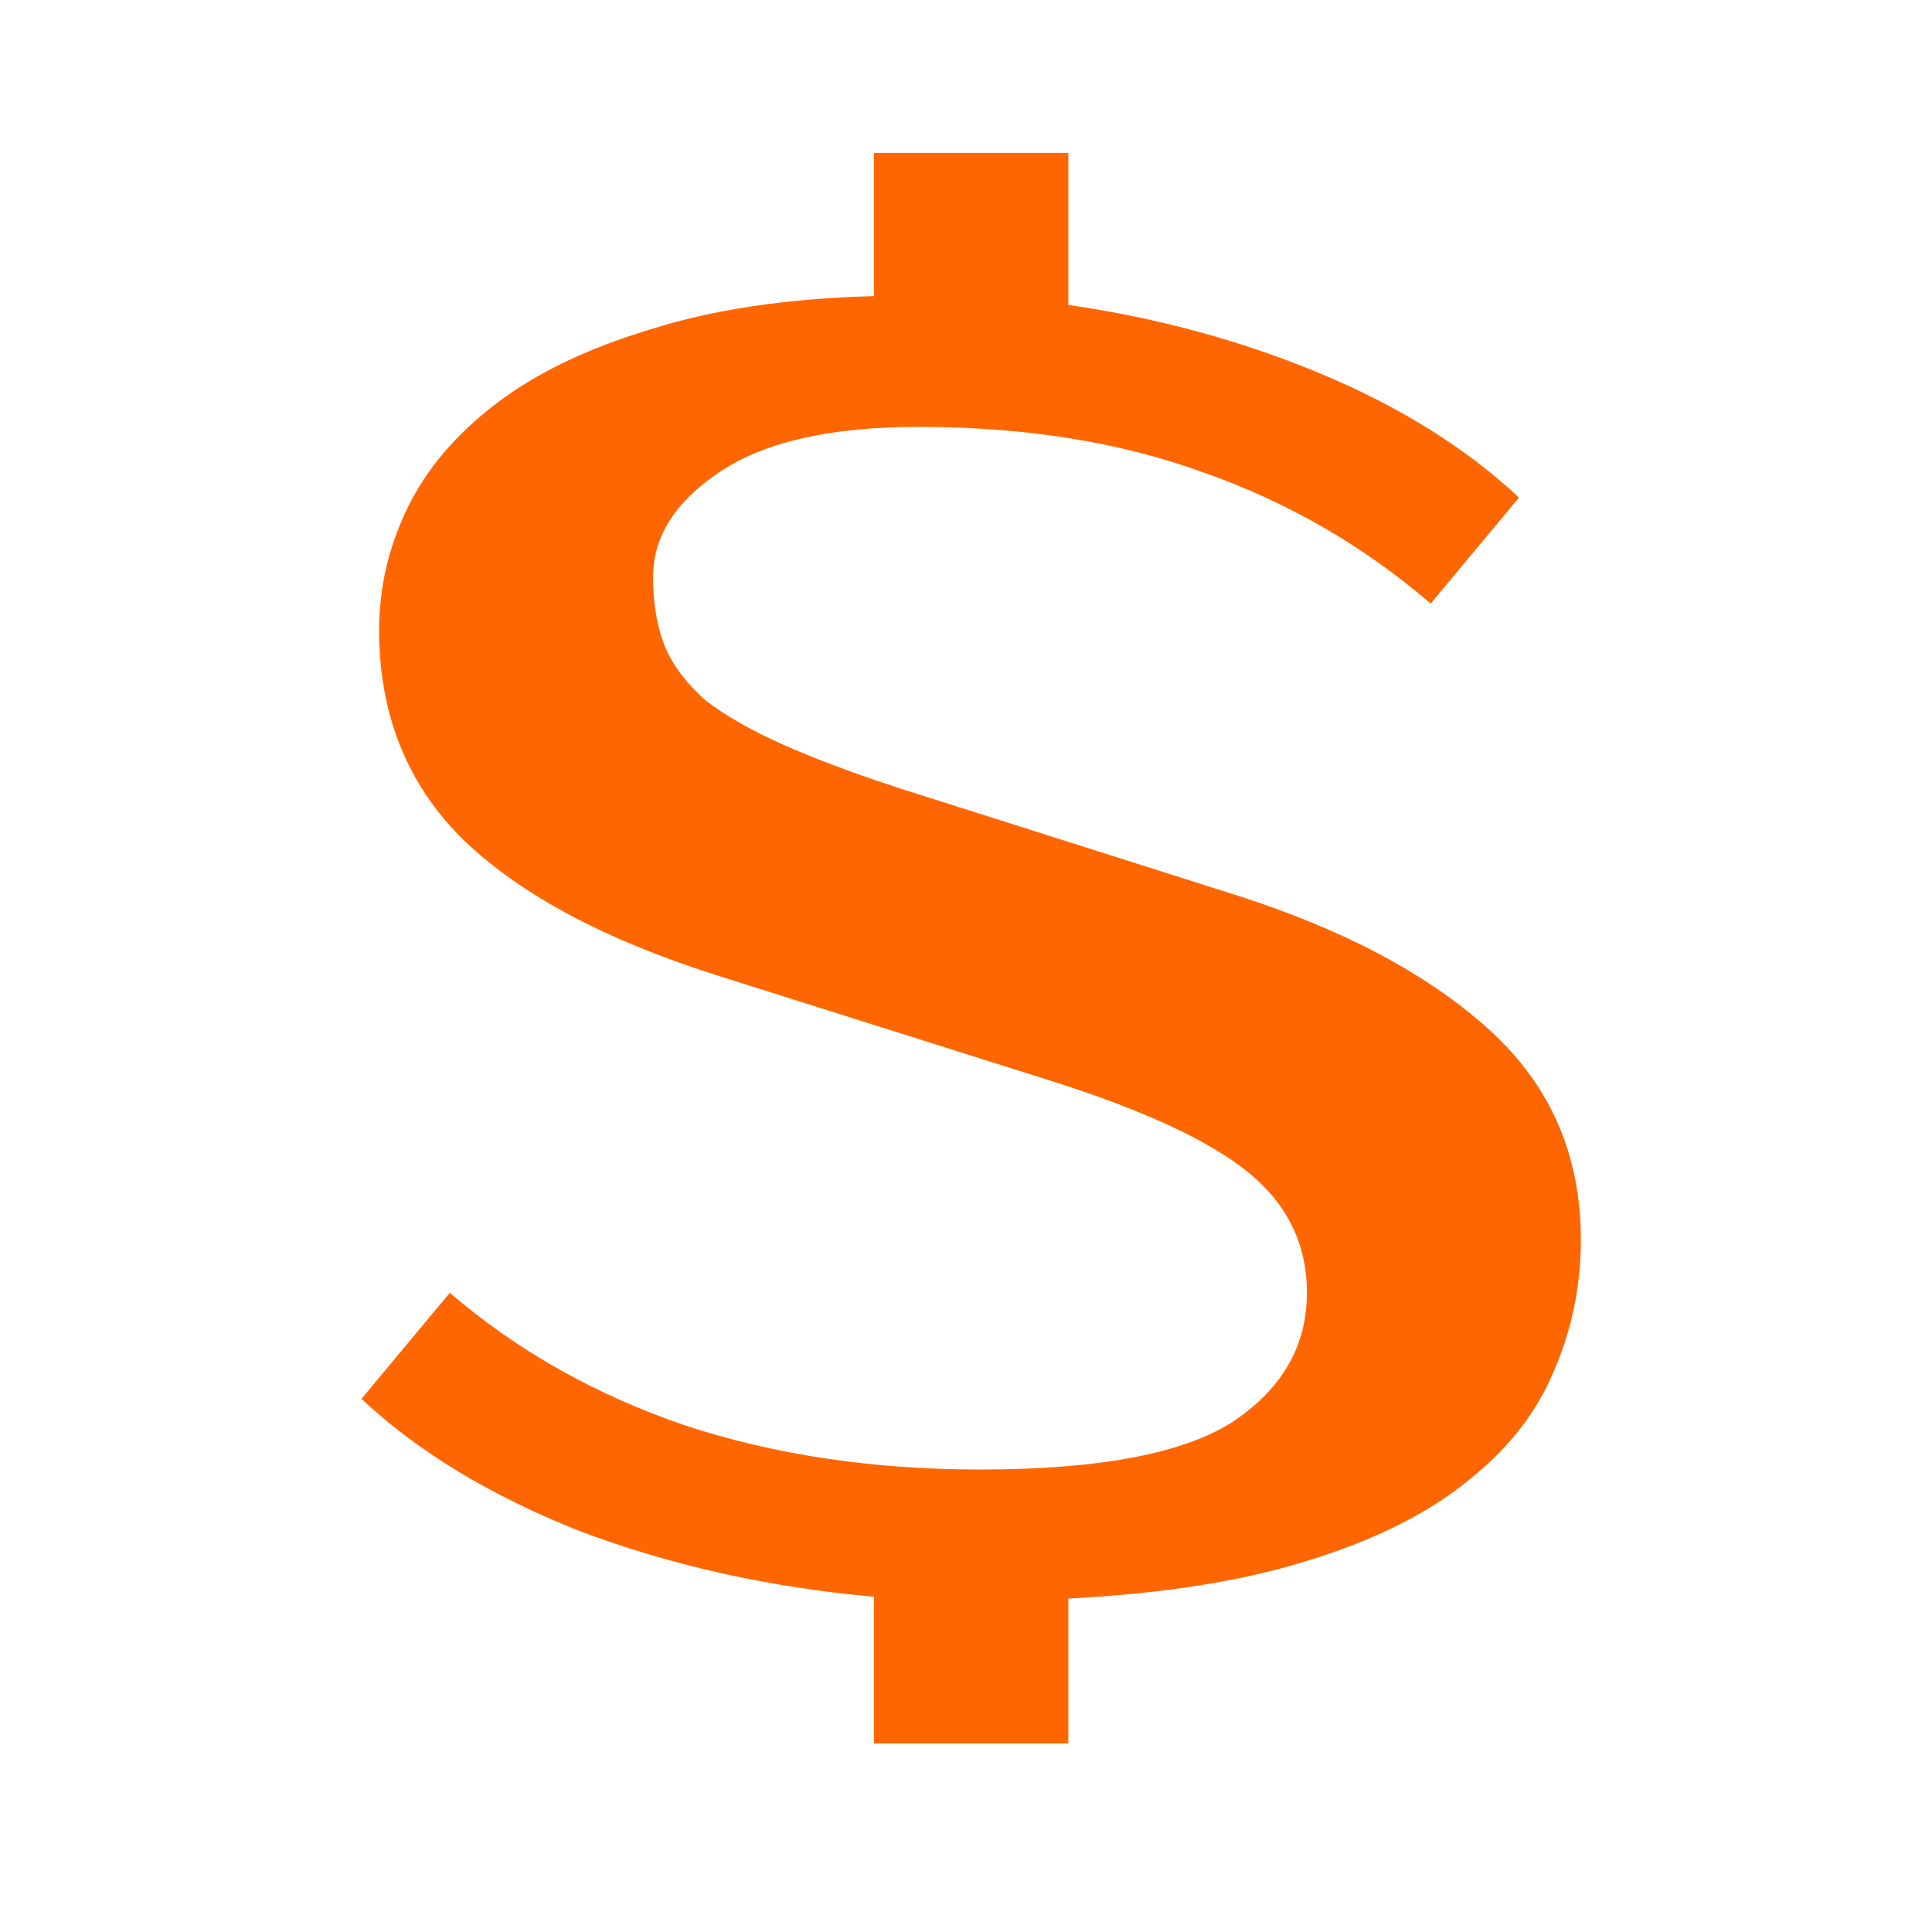
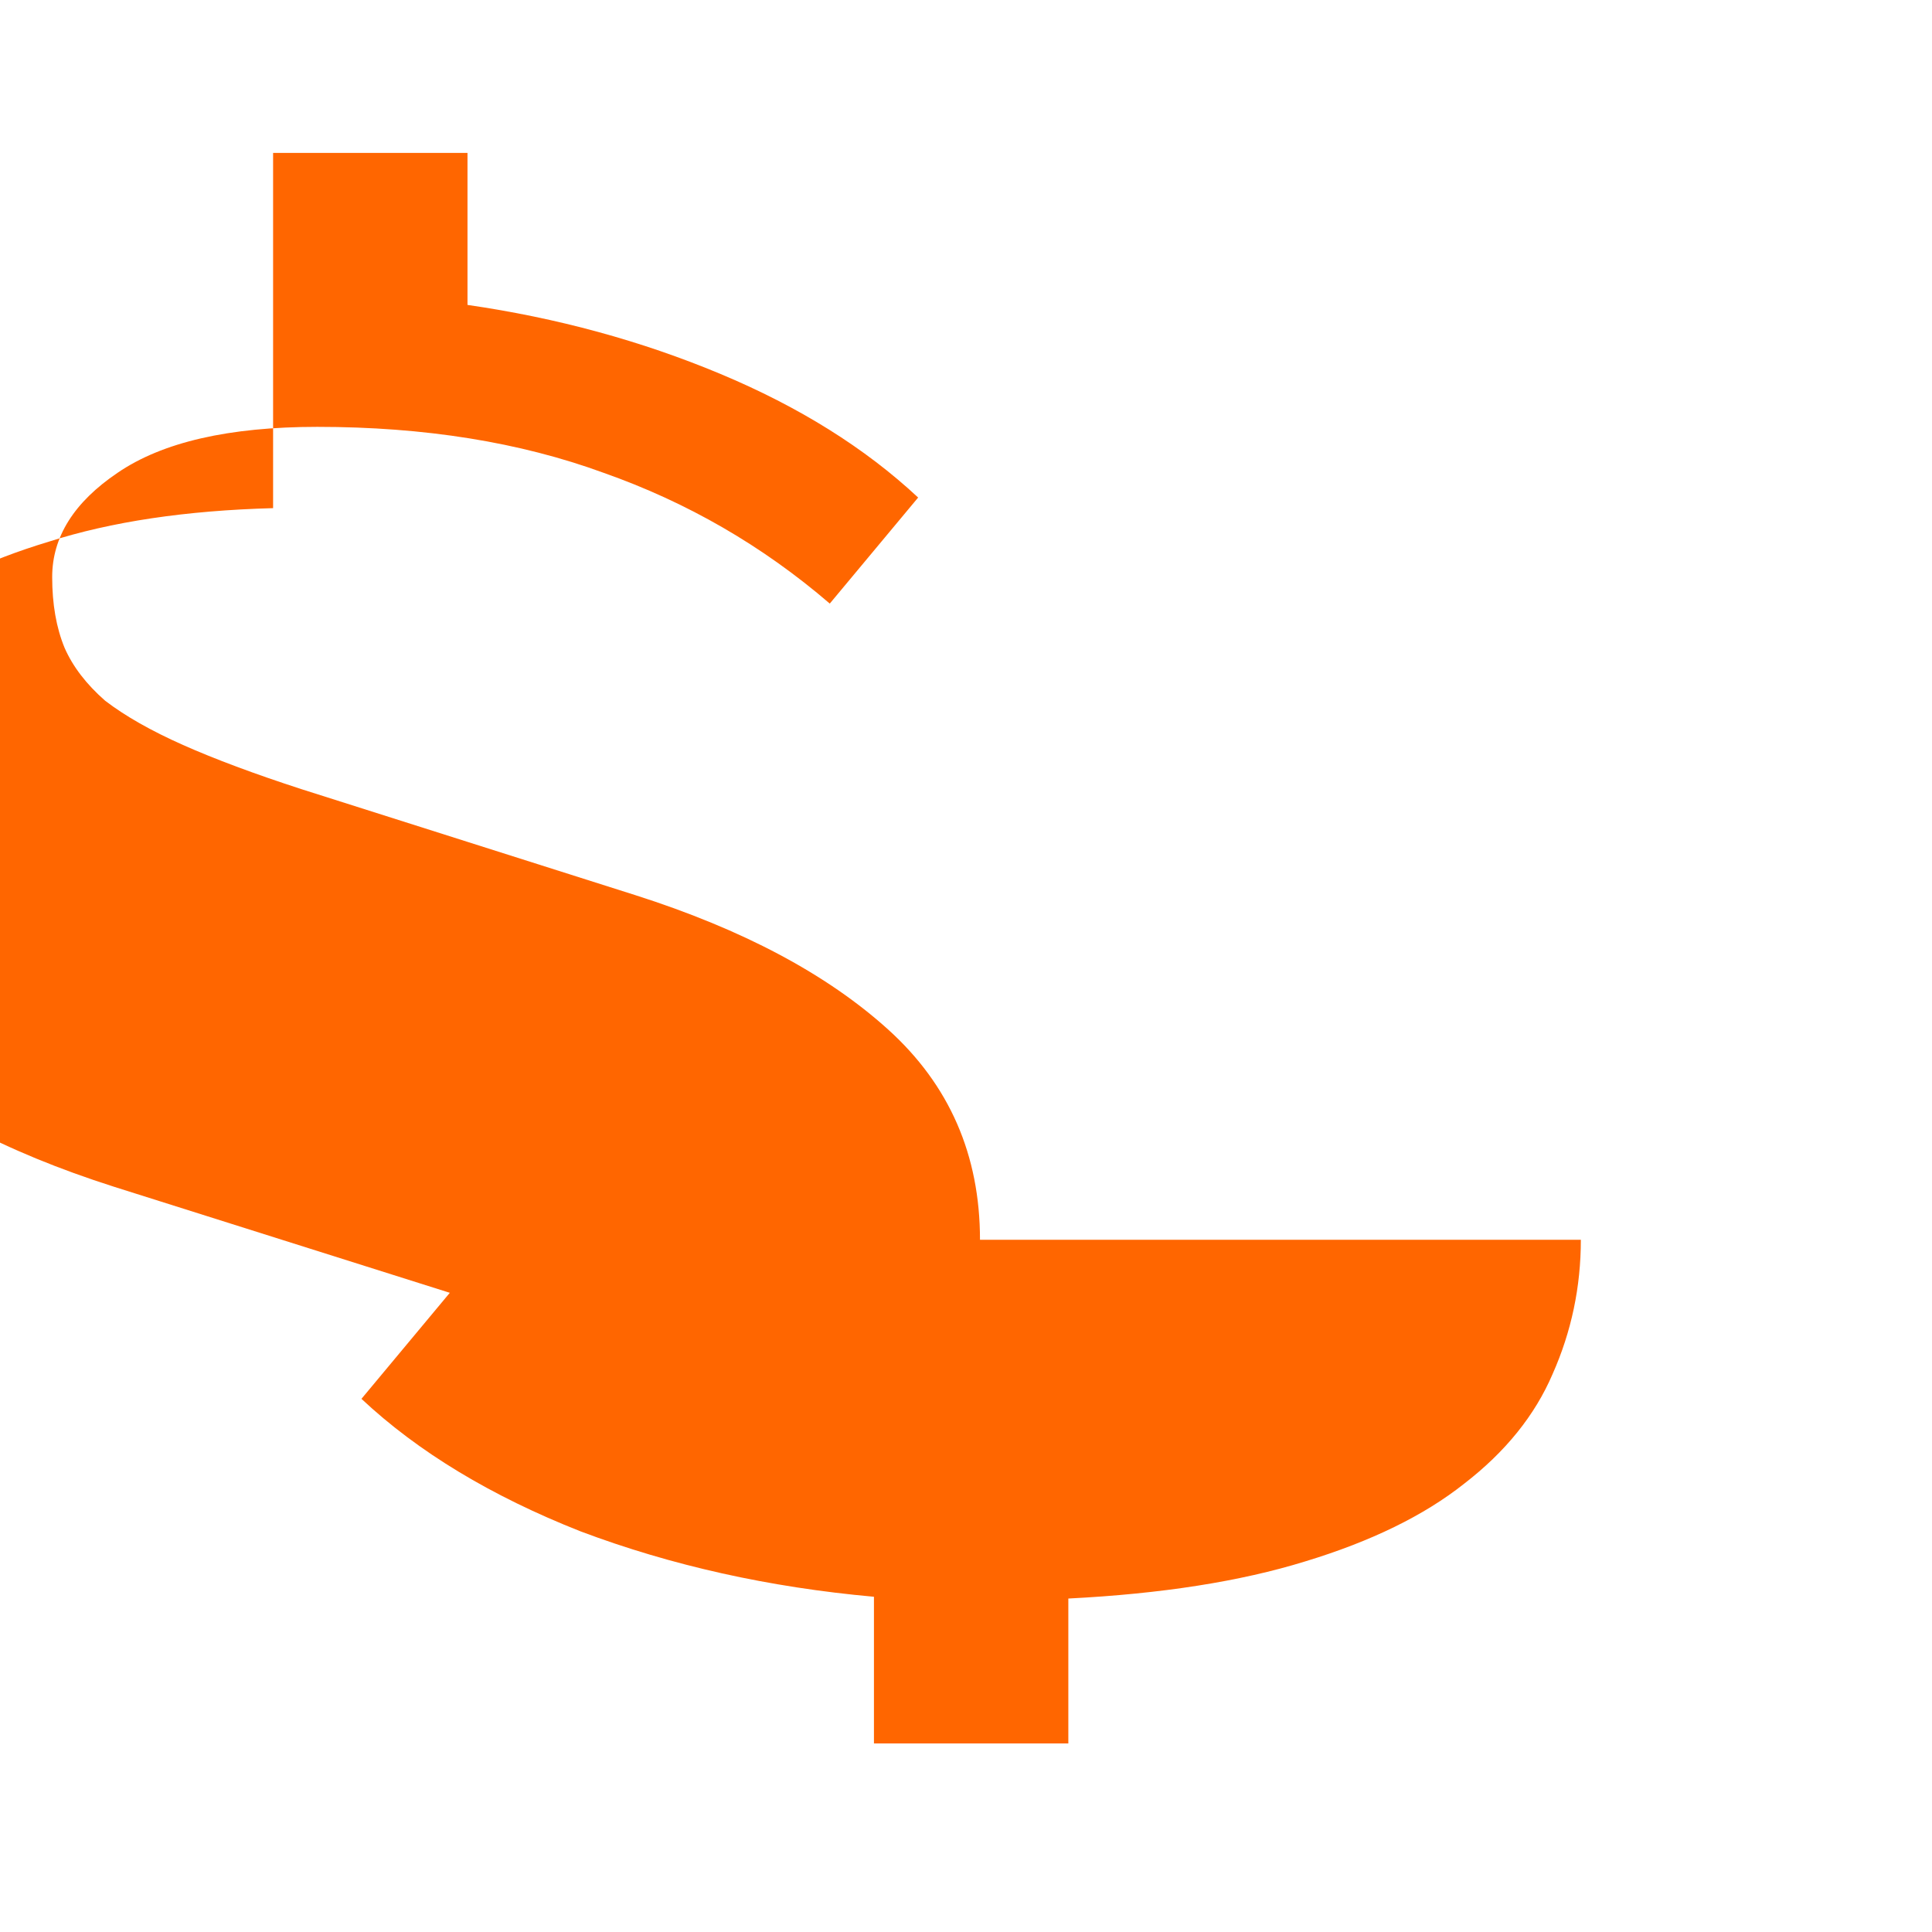
<svg xmlns="http://www.w3.org/2000/svg" xmlns:ns1="http://www.inkscape.org/namespaces/inkscape" xmlns:ns2="http://sodipodi.sourceforge.net/DTD/sodipodi-0.dtd" width="246.91mm" height="246.91mm" viewBox="0 0 246.91 246.91" version="1.1" id="svg8" ns1:version="1.0.1 (3bc2e813f5, 2020-09-07)" ns2:docname="z-Dollar.svg" ns1:export-filename="E:\02-My-Documents\02-Projects\Business\CoGraphiX\Icones\Icones  Vectorielles\z-Dollar.png" ns1:export-xdpi="600" ns1:export-ydpi="600">
  <defs id="defs2" />
  <ns2:namedview id="base" pagecolor="#ffffff" bordercolor="#666666" borderopacity="1.0" ns1:pageopacity="0.0" ns1:pageshadow="2" ns1:zoom="0.47291192" ns1:cx="716.94011" ns1:cy="417.44496" ns1:document-units="mm" ns1:current-layer="layer1" showgrid="false" ns1:window-width="1024" ns1:window-height="705" ns1:window-x="-8" ns1:window-y="-8" ns1:window-maximized="1" ns1:document-rotation="0" />
  <g ns1:label="Dollar" ns1:groupmode="layer" id="layer1" transform="translate(0,-50.09)">
    <g aria-label="$" id="text9" style="font-size:84.695px;line-height:1.25;font-family:'PT Sans';-inkscape-font-specification:'PT Sans';word-spacing:0px;fill:#ff6600;fill-opacity:1;stroke-width:2.647" ns1:label="Dollar">
-       <path d="m 202.033,208.534 q 0,9.034 -3.614,17.165 -3.388,7.905 -11.293,14.003 -7.679,6.098 -20.327,9.938 -12.422,3.84 -30.265,4.743 v 18.52 H 111.691 V 254.157 Q 91.59,252.35 74.199,245.8 57.034,239.025 46.193,228.861 l 11.293,-13.551 q 12.874,11.067 30.039,16.939 17.165,5.646 37.718,5.646 22.811,0 32.297,-6.098 9.486,-6.324 9.486,-16.487 0,-9.26 -7.453,-15.358 -7.453,-6.098 -25.296,-11.744 l -42.912,-13.551 q -21.23,-6.776 -32.071,-17.165 -10.841,-10.615 -10.841,-26.877 0,-8.131 3.614,-15.584 3.614,-7.453 11.293,-13.325 7.679,-5.872 19.649,-9.486 11.97,-3.84 28.684,-4.291 V 69.634 h 24.844 v 19.424 q 17.165,2.484 32.297,8.808 15.132,6.324 25.296,15.81 l -11.293,13.551 q -12.874,-11.067 -28.909,-16.713 -16.036,-5.872 -36.589,-5.872 -16.939,0 -25.522,5.872 -8.357,5.646 -8.357,13.325 0,5.195 1.581,9.034 1.581,3.614 5.195,6.776 3.84,2.936 9.938,5.646 6.098,2.71 15.132,5.646 l 42.687,13.551 q 20.553,6.55 32.297,17.165 11.744,10.615 11.744,26.877 z" style="font-style:normal;font-variant:normal;font-weight:normal;font-stretch:normal;font-size:225.855px;font-family:'Prosto One';-inkscape-font-specification:'Prosto One';fill:#ff6600;fill-opacity:1;stroke-width:2.647" id="path11" ns1:label="Dollar" />
+       <path d="m 202.033,208.534 q 0,9.034 -3.614,17.165 -3.388,7.905 -11.293,14.003 -7.679,6.098 -20.327,9.938 -12.422,3.84 -30.265,4.743 v 18.52 H 111.691 V 254.157 Q 91.59,252.35 74.199,245.8 57.034,239.025 46.193,228.861 l 11.293,-13.551 l -42.912,-13.551 q -21.23,-6.776 -32.071,-17.165 -10.841,-10.615 -10.841,-26.877 0,-8.131 3.614,-15.584 3.614,-7.453 11.293,-13.325 7.679,-5.872 19.649,-9.486 11.97,-3.84 28.684,-4.291 V 69.634 h 24.844 v 19.424 q 17.165,2.484 32.297,8.808 15.132,6.324 25.296,15.81 l -11.293,13.551 q -12.874,-11.067 -28.909,-16.713 -16.036,-5.872 -36.589,-5.872 -16.939,0 -25.522,5.872 -8.357,5.646 -8.357,13.325 0,5.195 1.581,9.034 1.581,3.614 5.195,6.776 3.84,2.936 9.938,5.646 6.098,2.71 15.132,5.646 l 42.687,13.551 q 20.553,6.55 32.297,17.165 11.744,10.615 11.744,26.877 z" style="font-style:normal;font-variant:normal;font-weight:normal;font-stretch:normal;font-size:225.855px;font-family:'Prosto One';-inkscape-font-specification:'Prosto One';fill:#ff6600;fill-opacity:1;stroke-width:2.647" id="path11" ns1:label="Dollar" />
    </g>
  </g>
</svg>